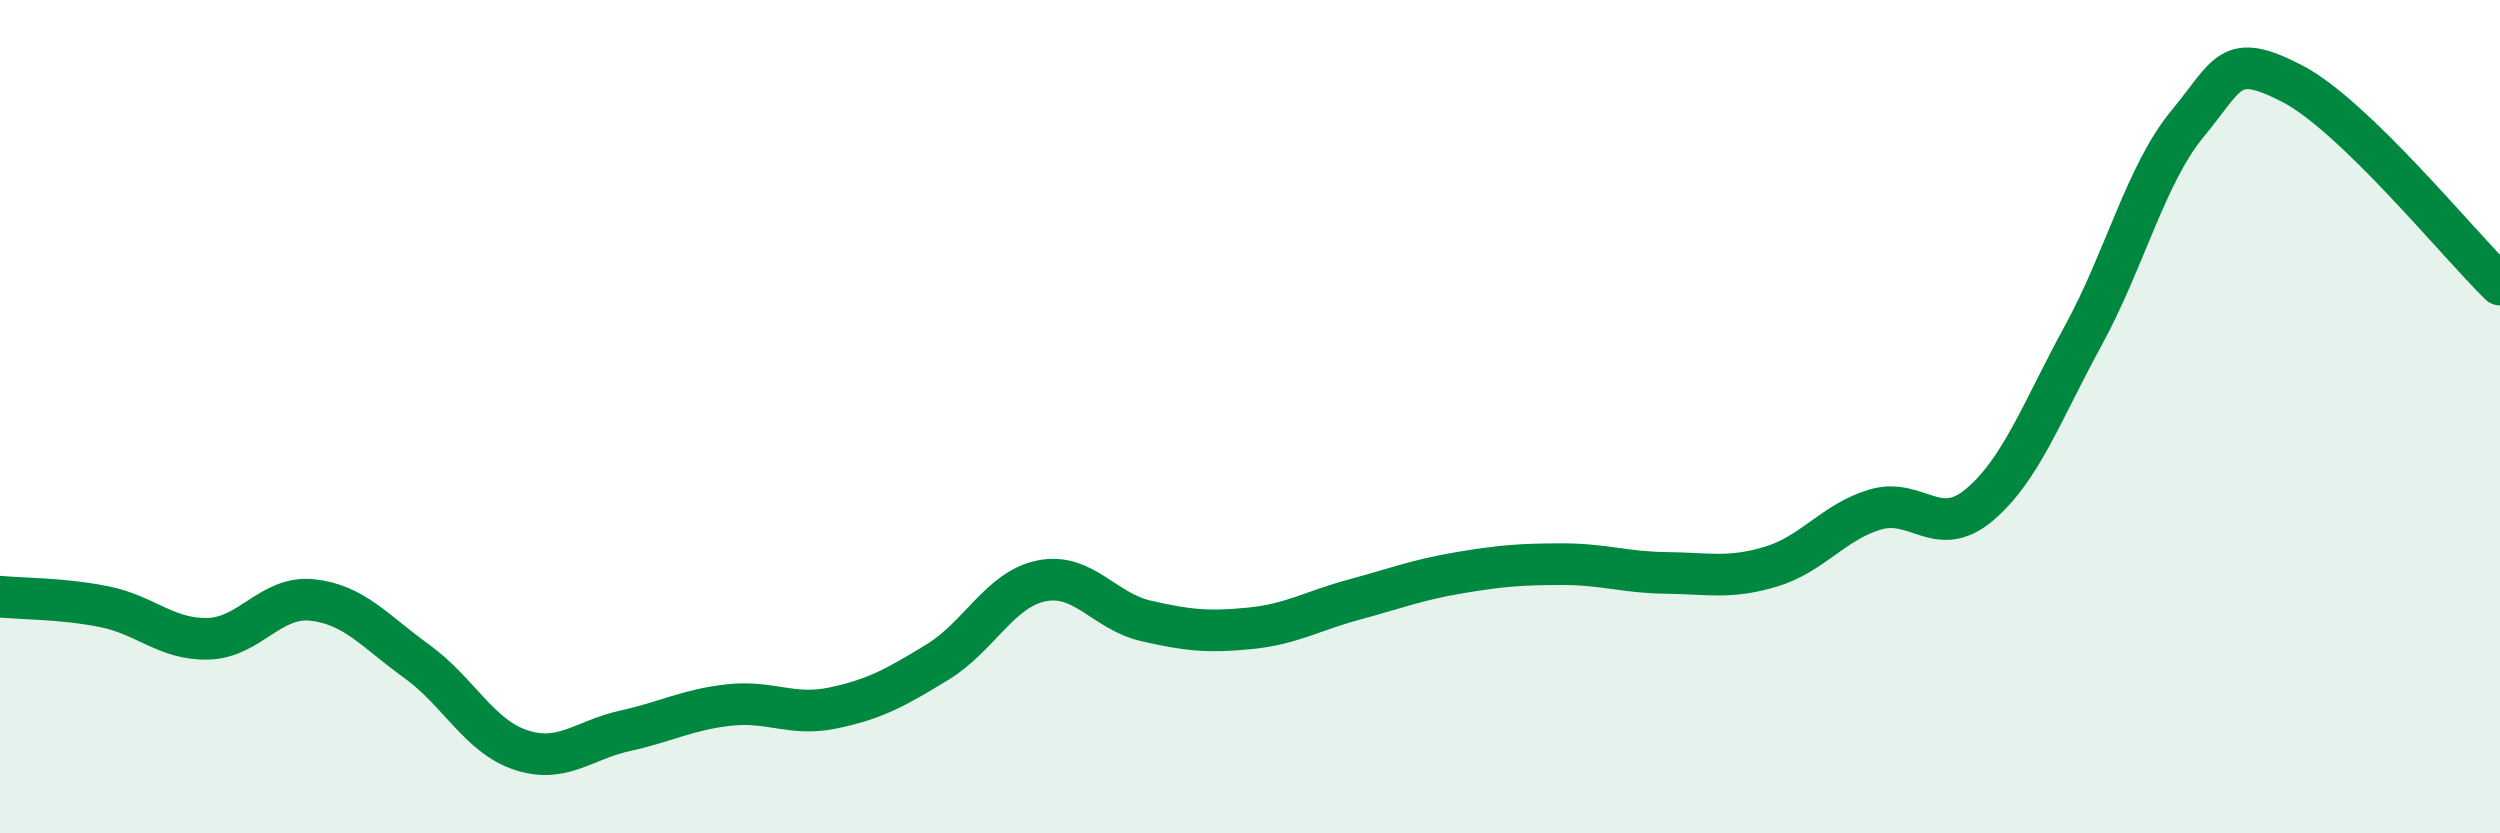
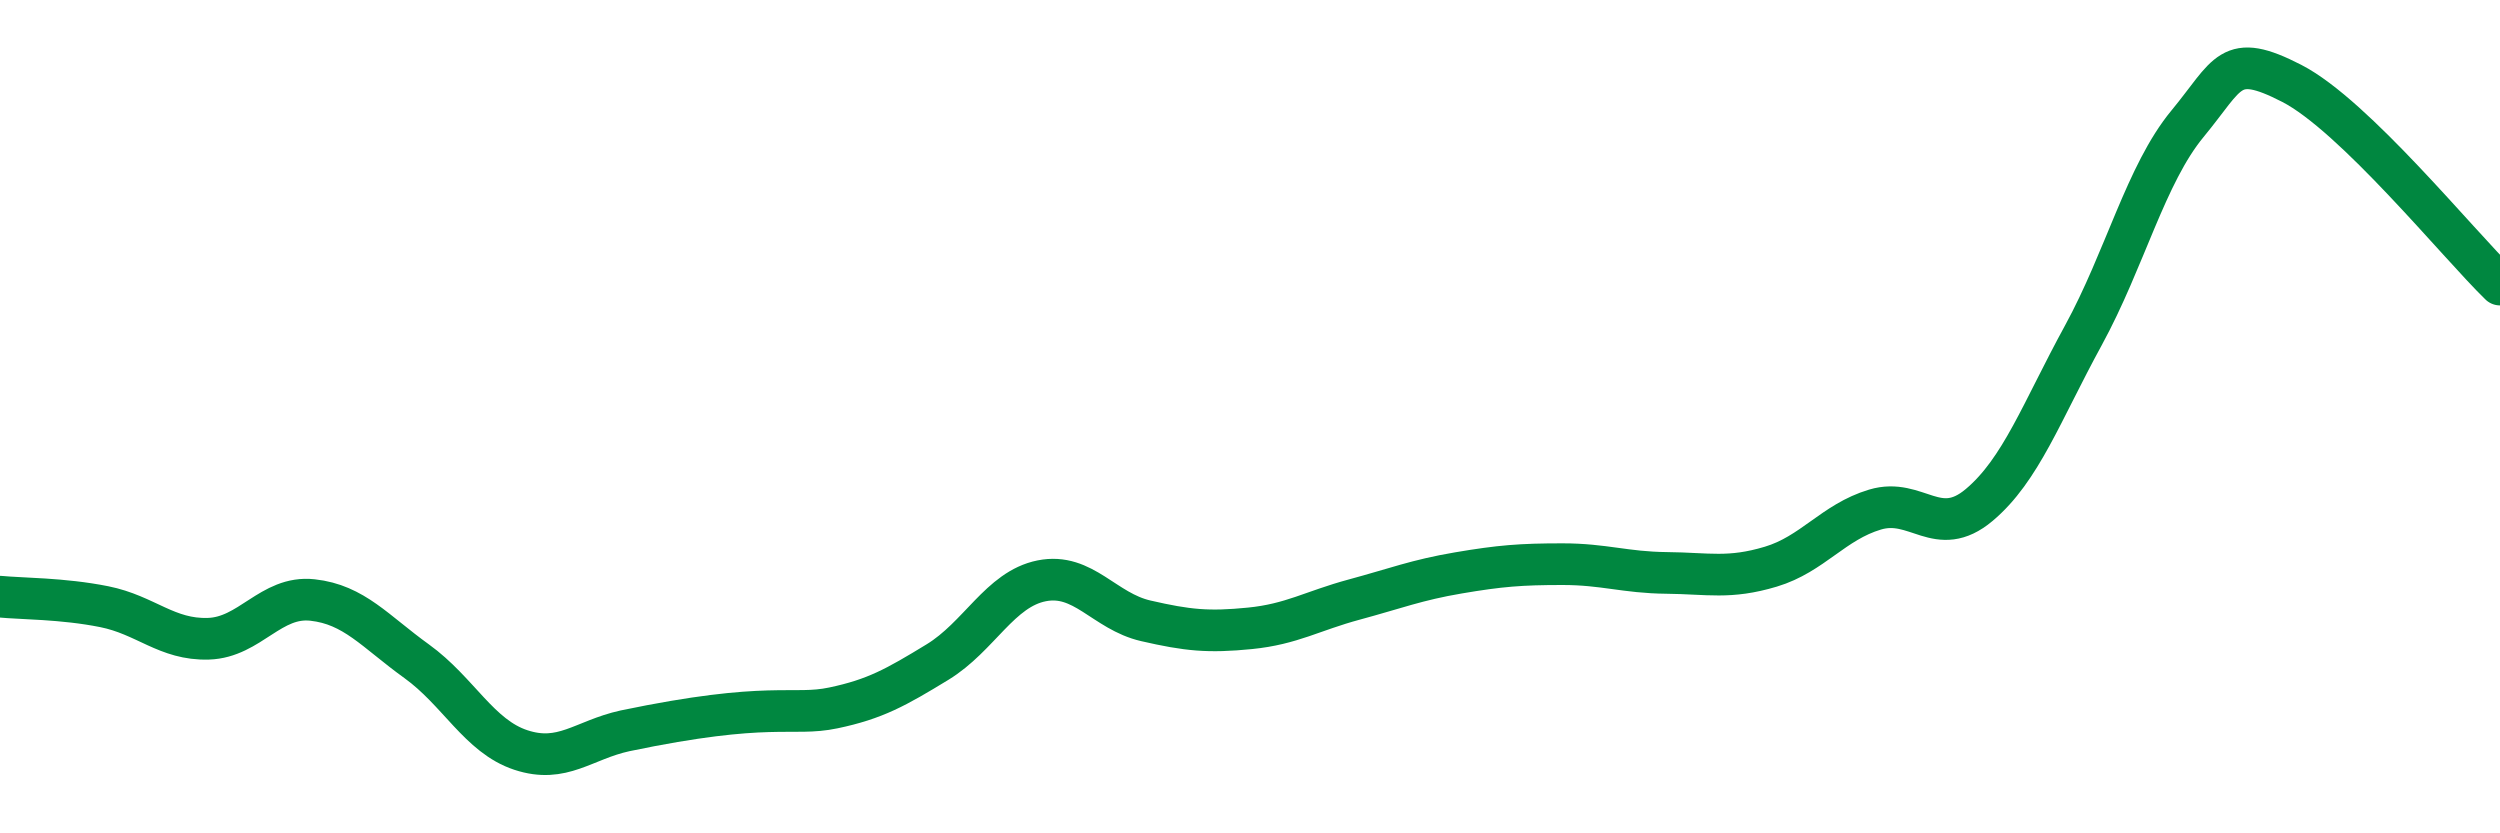
<svg xmlns="http://www.w3.org/2000/svg" width="60" height="20" viewBox="0 0 60 20">
-   <path d="M 0,14.32 C 0.5,14.37 1.5,14.36 2.5,14.56 C 3.5,14.76 4,15.36 5,15.33 C 6,15.3 6.5,14.29 7.5,14.4 C 8.5,14.51 9,15.15 10,15.87 C 11,16.59 11.5,17.67 12.5,18 C 13.5,18.33 14,17.76 15,17.54 C 16,17.32 16.5,17.03 17.5,16.92 C 18.5,16.81 19,17.2 20,16.99 C 21,16.78 21.5,16.5 22.5,15.89 C 23.5,15.28 24,14.14 25,13.94 C 26,13.74 26.5,14.67 27.5,14.9 C 28.5,15.13 29,15.18 30,15.08 C 31,14.98 31.5,14.66 32.5,14.39 C 33.5,14.12 34,13.92 35,13.75 C 36,13.58 36.5,13.54 37.5,13.54 C 38.5,13.54 39,13.74 40,13.75 C 41,13.76 41.5,13.9 42.5,13.6 C 43.5,13.3 44,12.53 45,12.23 C 46,11.93 46.5,12.96 47.5,12.12 C 48.5,11.28 49,9.88 50,8.05 C 51,6.22 51.5,4.18 52.5,2.97 C 53.5,1.76 53.5,1.23 55,2 C 56.5,2.77 59,5.86 60,6.83L60 20L0 20Z" fill="#008740" opacity="0.1" stroke-linecap="round" stroke-linejoin="round" />
-   <path d="M 0,14.32 C 0.5,14.37 1.5,14.36 2.5,14.56 C 3.5,14.76 4,15.36 5,15.33 C 6,15.3 6.5,14.29 7.5,14.4 C 8.5,14.51 9,15.15 10,15.87 C 11,16.59 11.5,17.67 12.5,18 C 13.5,18.33 14,17.76 15,17.54 C 16,17.32 16.5,17.03 17.5,16.92 C 18.5,16.81 19,17.2 20,16.99 C 21,16.78 21.5,16.5 22.5,15.89 C 23.5,15.28 24,14.14 25,13.94 C 26,13.74 26.5,14.67 27.5,14.9 C 28.5,15.13 29,15.18 30,15.08 C 31,14.98 31.5,14.66 32.5,14.39 C 33.5,14.12 34,13.92 35,13.75 C 36,13.58 36.5,13.54 37.5,13.54 C 38.5,13.54 39,13.74 40,13.75 C 41,13.76 41.5,13.9 42.5,13.6 C 43.5,13.3 44,12.53 45,12.23 C 46,11.93 46.5,12.96 47.5,12.12 C 48.5,11.28 49,9.88 50,8.05 C 51,6.22 51.5,4.18 52.5,2.97 C 53.5,1.76 53.5,1.23 55,2 C 56.5,2.77 59,5.86 60,6.83" stroke="#008740" stroke-width="1" fill="none" stroke-linecap="round" stroke-linejoin="round" />
+   <path d="M 0,14.32 C 0.5,14.37 1.5,14.36 2.5,14.56 C 3.5,14.76 4,15.36 5,15.33 C 6,15.3 6.5,14.29 7.5,14.4 C 8.5,14.51 9,15.15 10,15.87 C 11,16.59 11.5,17.67 12.5,18 C 13.5,18.33 14,17.76 15,17.54 C 18.5,16.81 19,17.2 20,16.99 C 21,16.78 21.5,16.5 22.5,15.89 C 23.5,15.28 24,14.14 25,13.94 C 26,13.74 26.5,14.67 27.5,14.9 C 28.5,15.13 29,15.18 30,15.08 C 31,14.98 31.5,14.66 32.5,14.39 C 33.5,14.12 34,13.92 35,13.75 C 36,13.58 36.5,13.54 37.5,13.54 C 38.5,13.54 39,13.74 40,13.75 C 41,13.76 41.5,13.9 42.5,13.6 C 43.5,13.3 44,12.53 45,12.23 C 46,11.93 46.5,12.96 47.5,12.12 C 48.5,11.28 49,9.88 50,8.05 C 51,6.22 51.5,4.18 52.5,2.97 C 53.5,1.76 53.5,1.23 55,2 C 56.5,2.77 59,5.86 60,6.83" stroke="#008740" stroke-width="1" fill="none" stroke-linecap="round" stroke-linejoin="round" />
</svg>